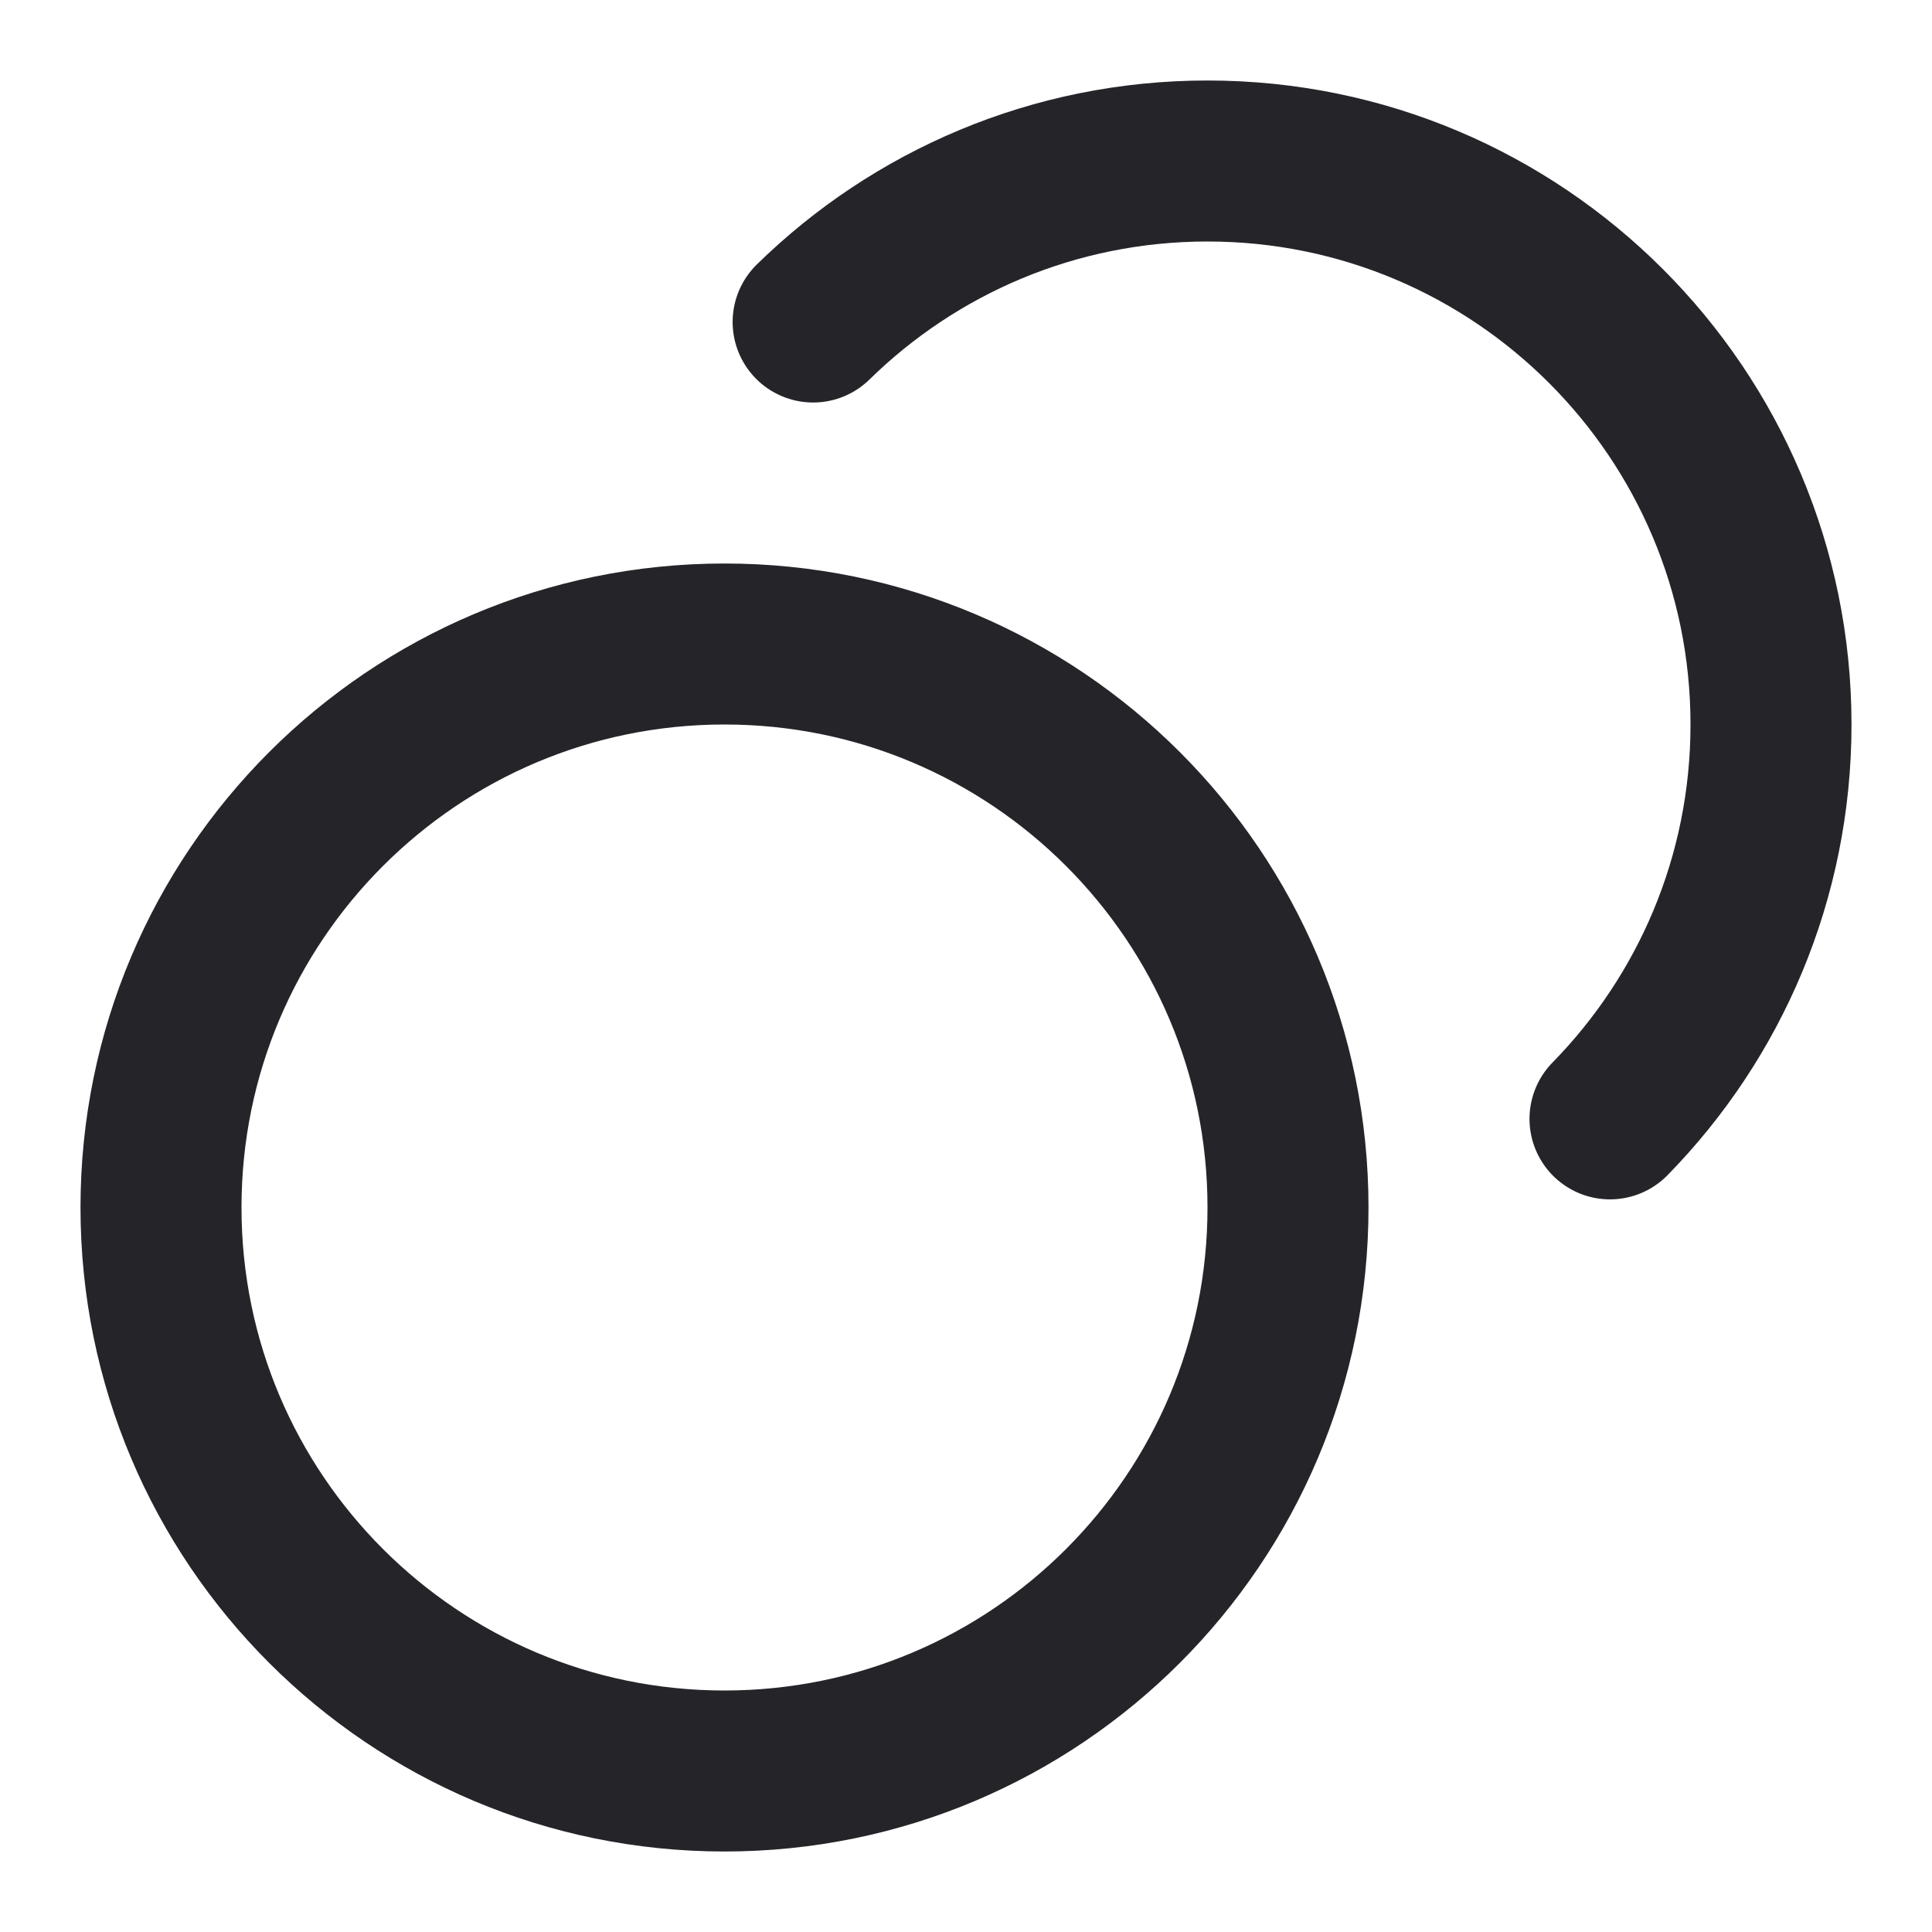
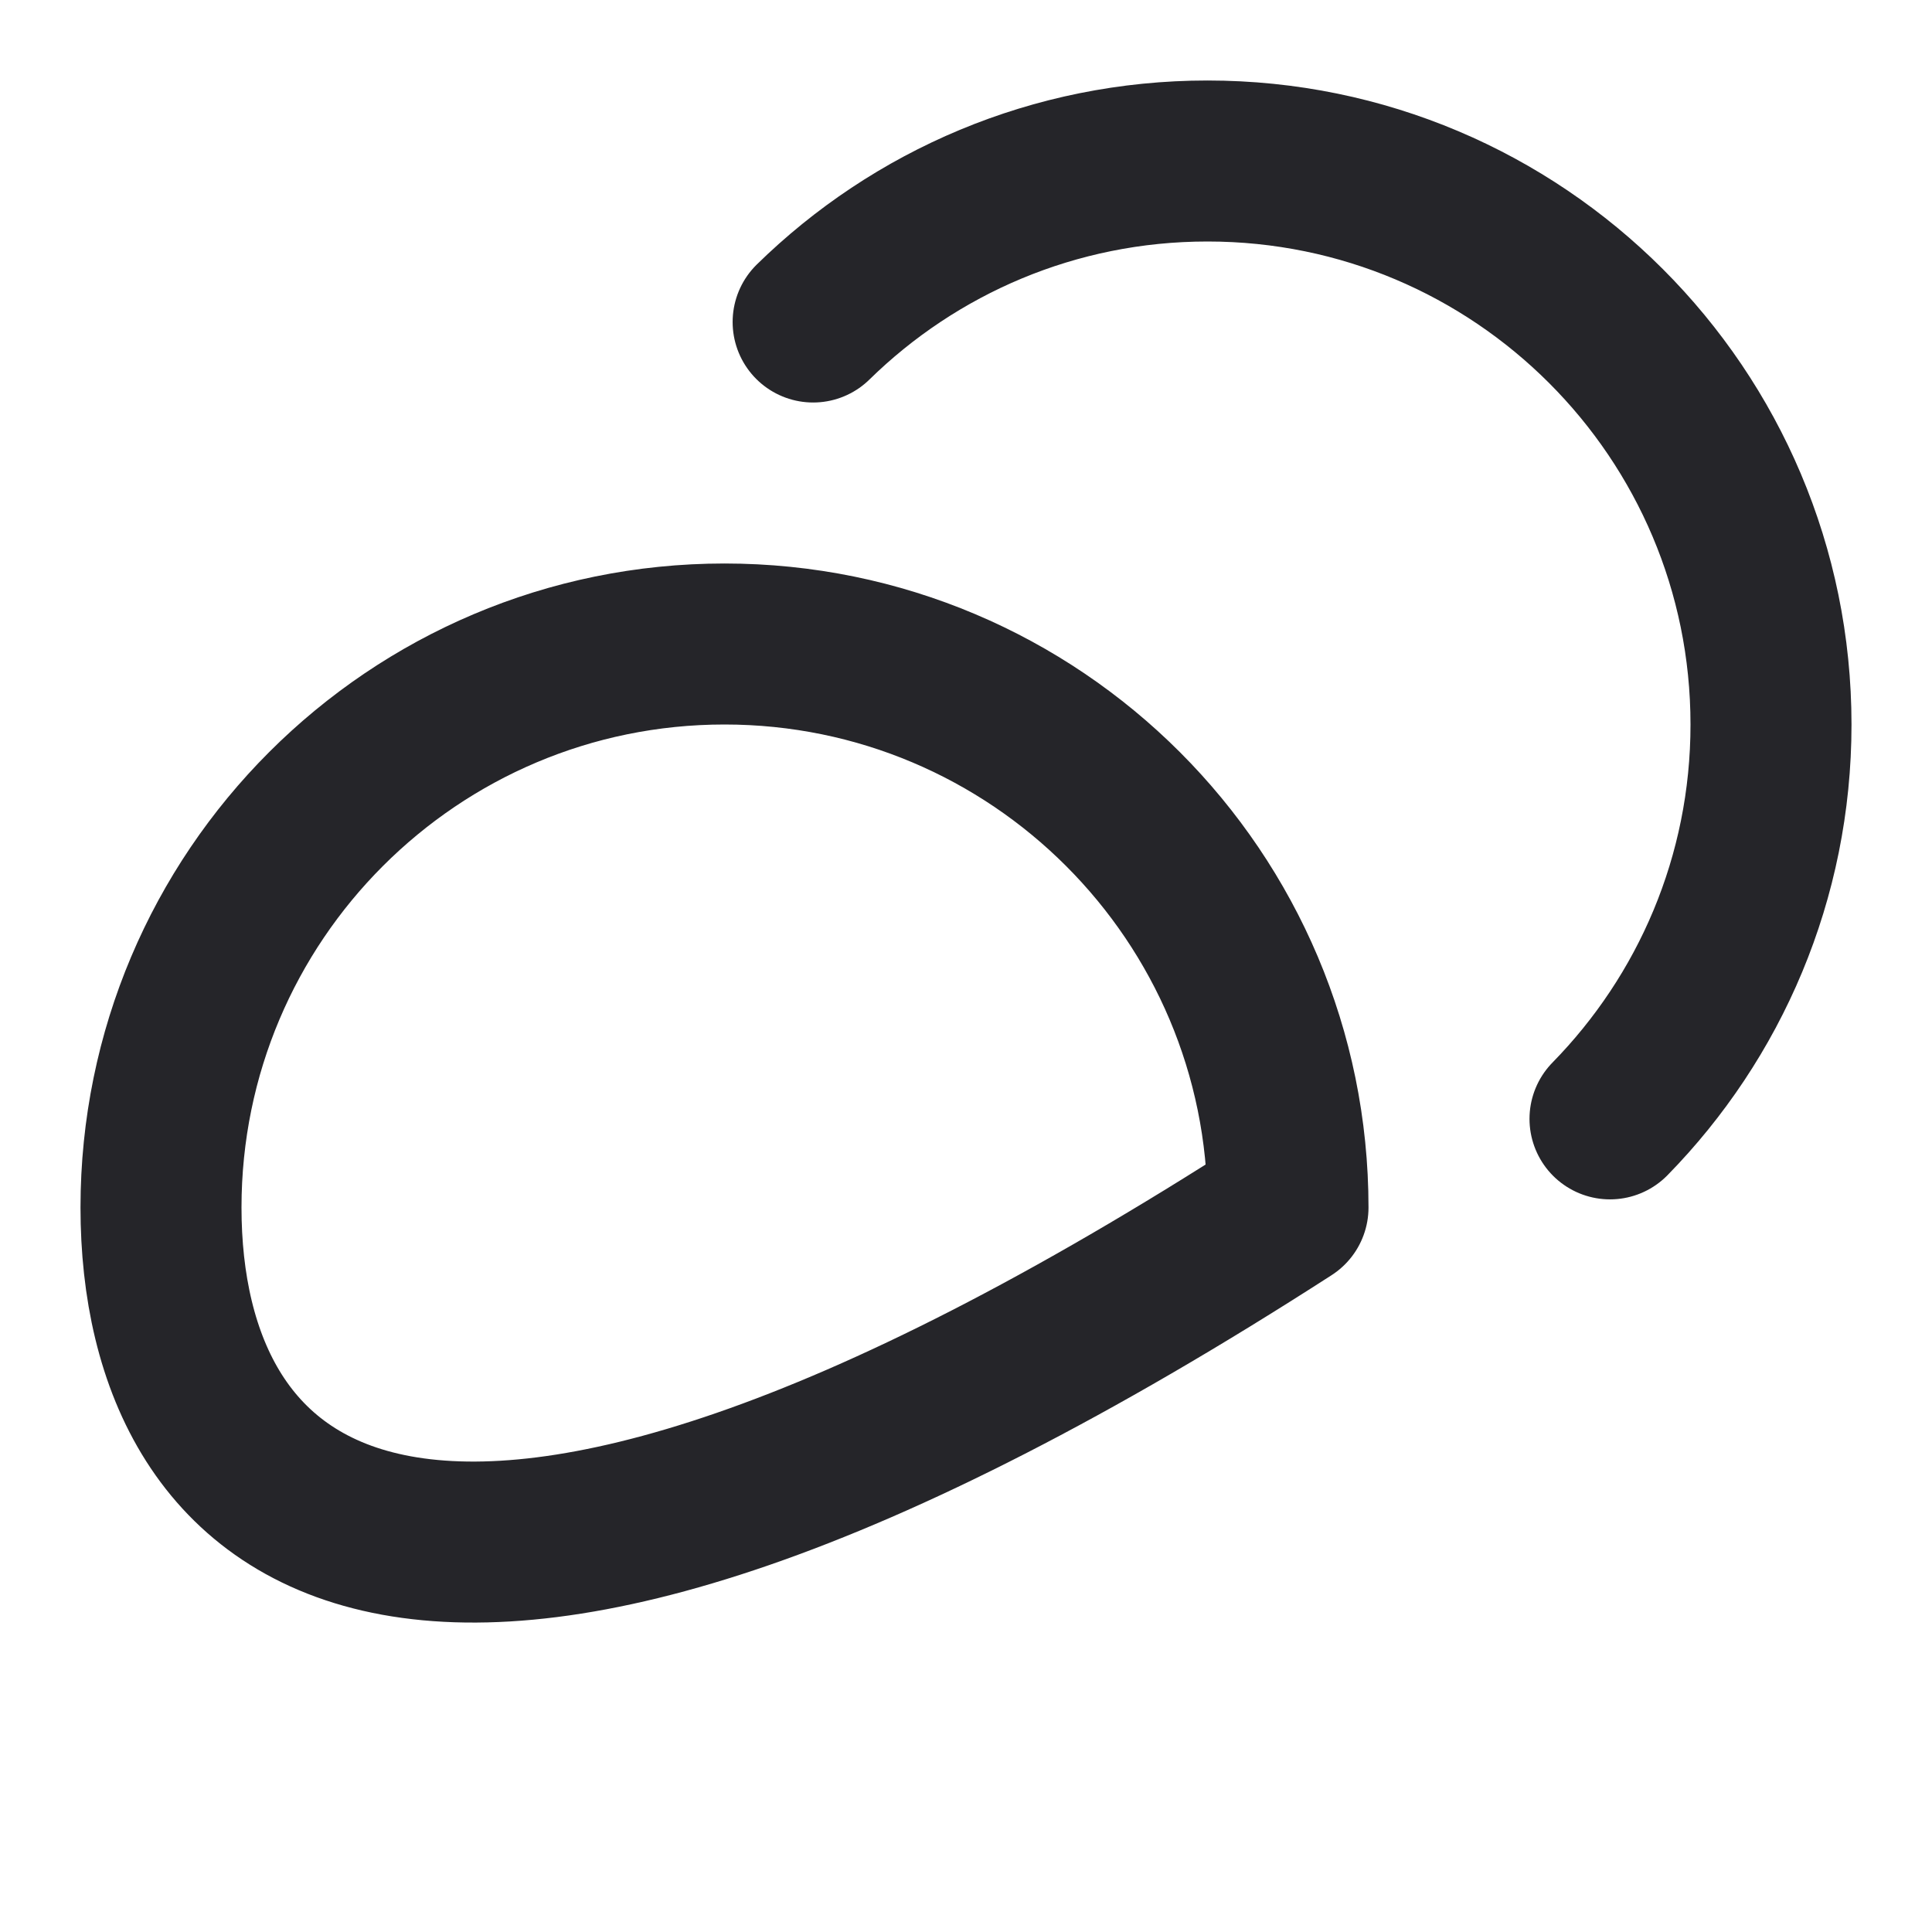
<svg xmlns="http://www.w3.org/2000/svg" viewBox="0 0 48 48" fill="none">
-   <path d="M20.202 8C22.727 5.526 26.185 4 30 4C37.732 4 44 10.268 44 18C44 21.815 42.474 25.273 40 27.798M32 30C32 37.732 25.732 44 18 44C10.268 44 4 37.732 4 30C4 22.268 10.268 16 18 16C25.732 16 32 22.268 32 30Z" stroke="#252529" stroke-width="4" stroke-linecap="round" stroke-linejoin="round" />
+   <path d="M20.202 8C22.727 5.526 26.185 4 30 4C37.732 4 44 10.268 44 18C44 21.815 42.474 25.273 40 27.798M32 30C10.268 44 4 37.732 4 30C4 22.268 10.268 16 18 16C25.732 16 32 22.268 32 30Z" stroke="#252529" stroke-width="4" stroke-linecap="round" stroke-linejoin="round" />
</svg>